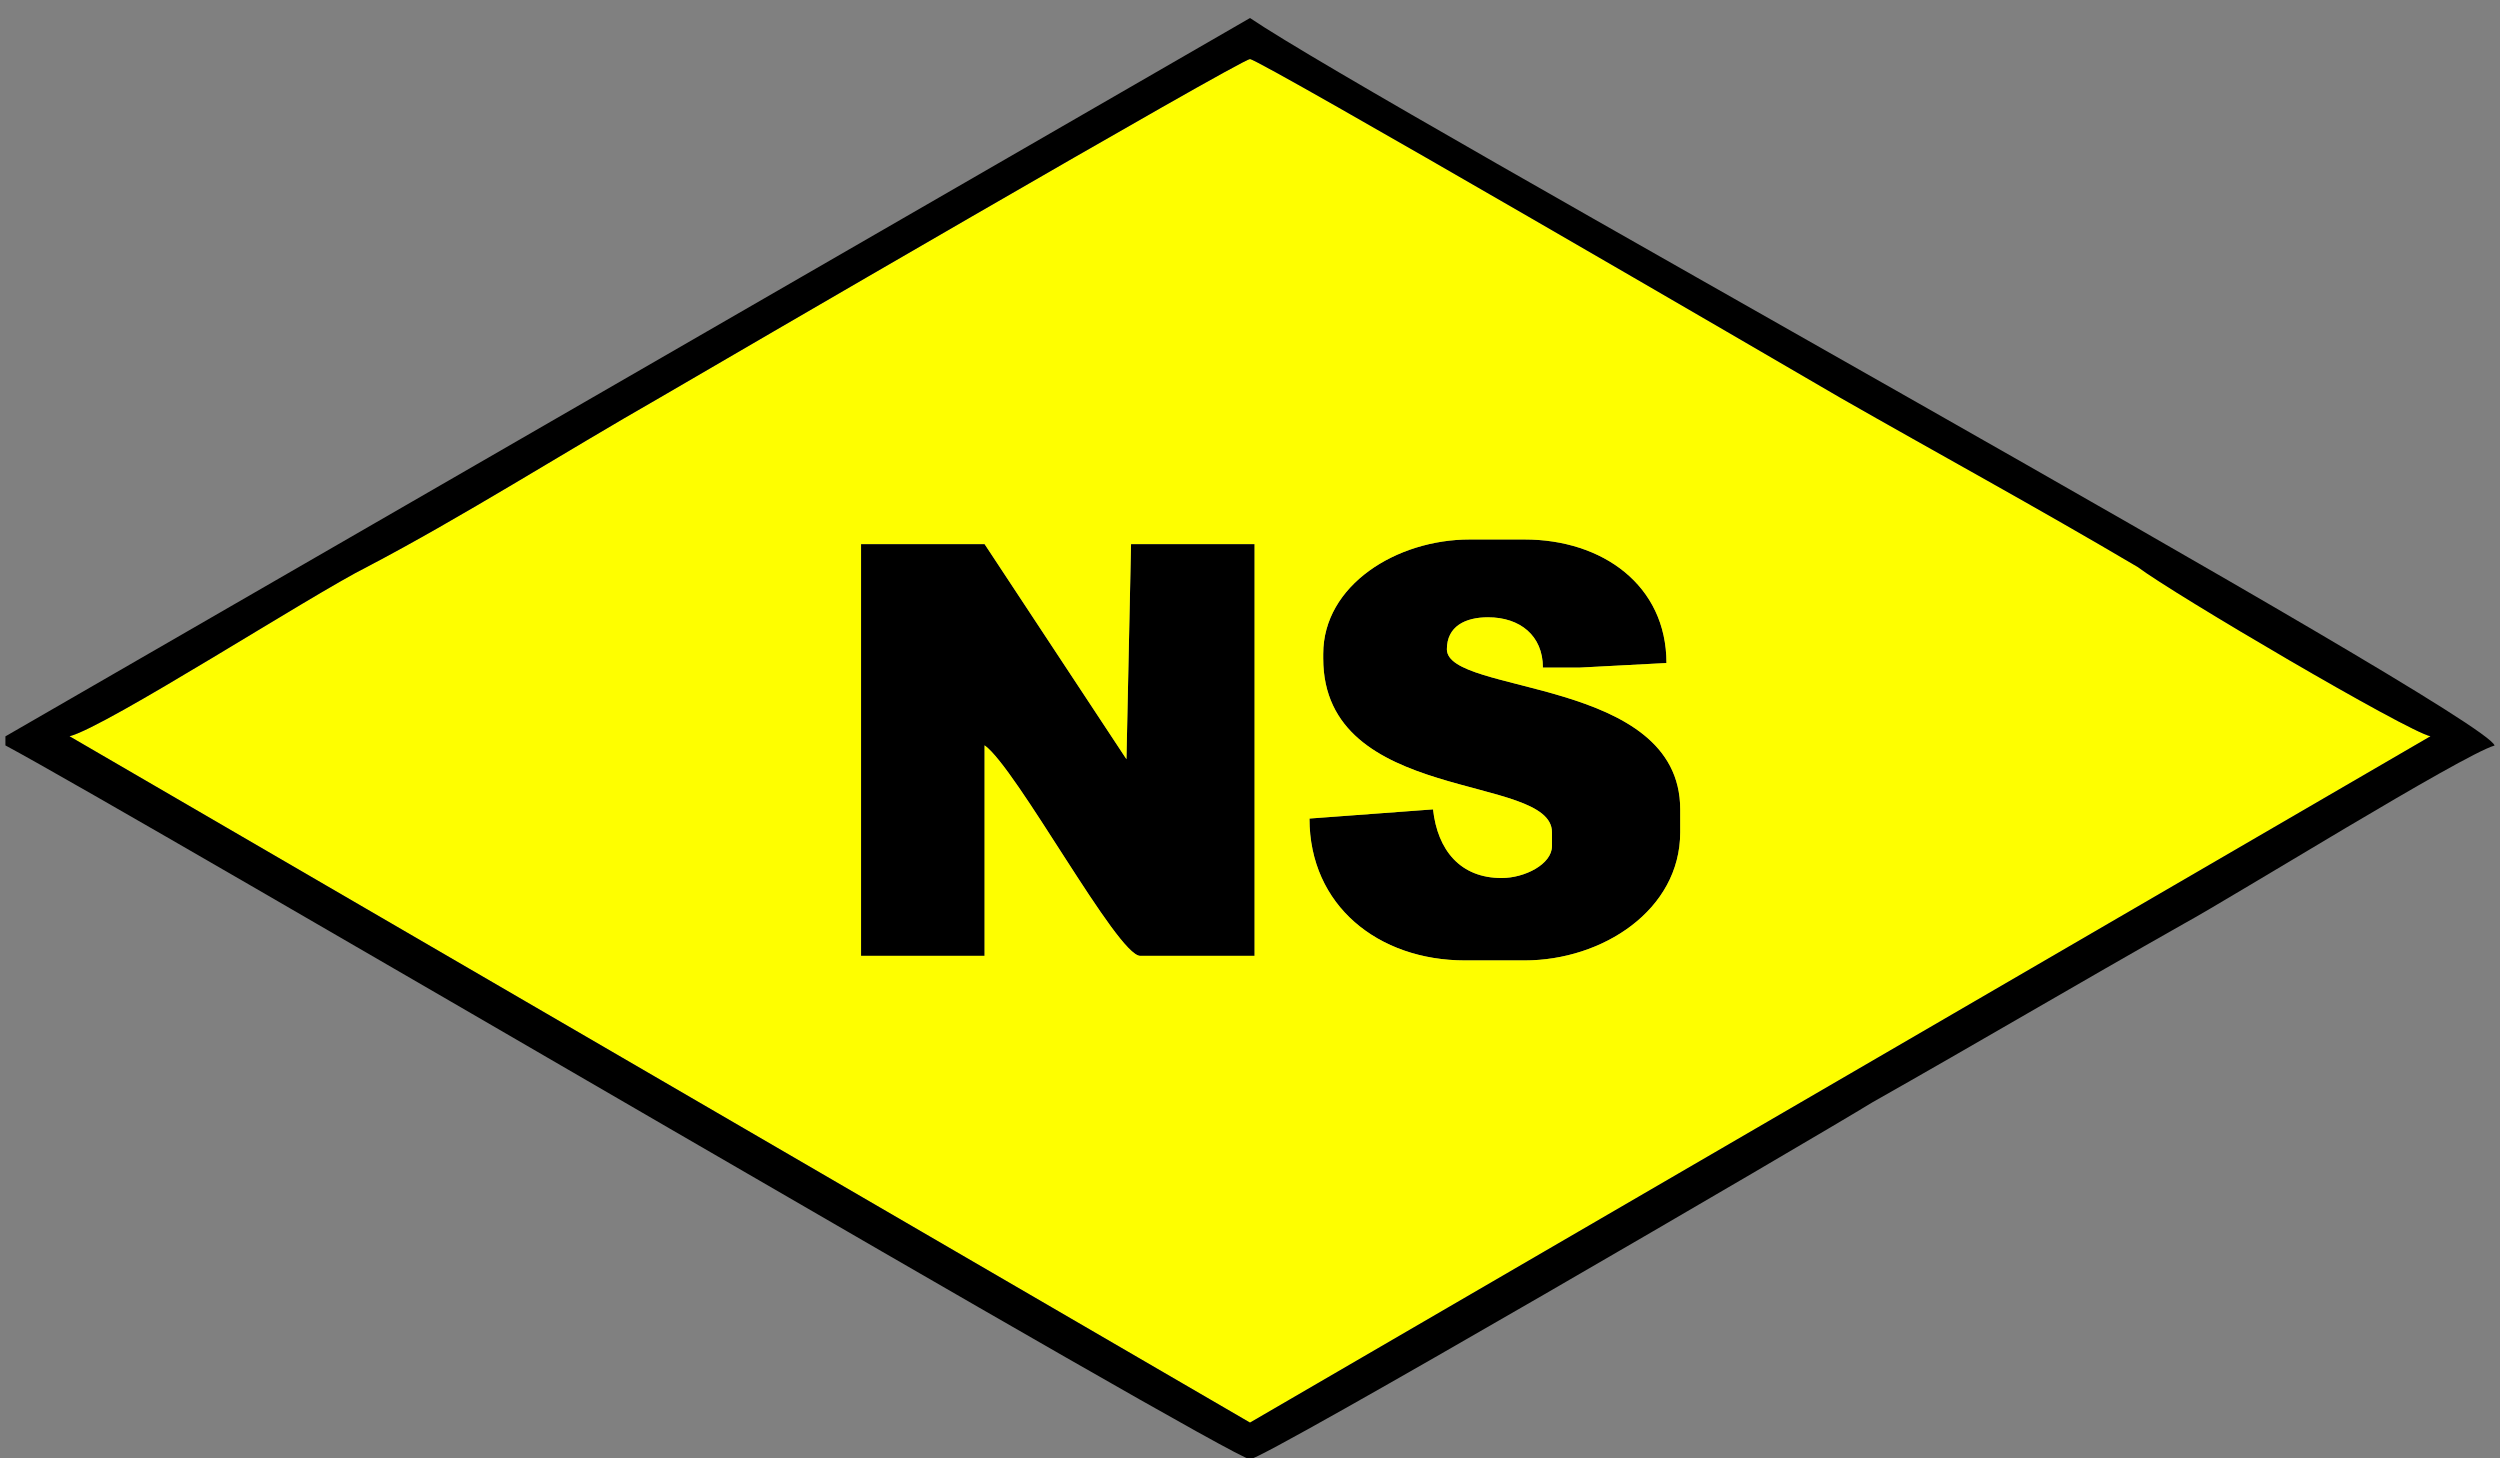
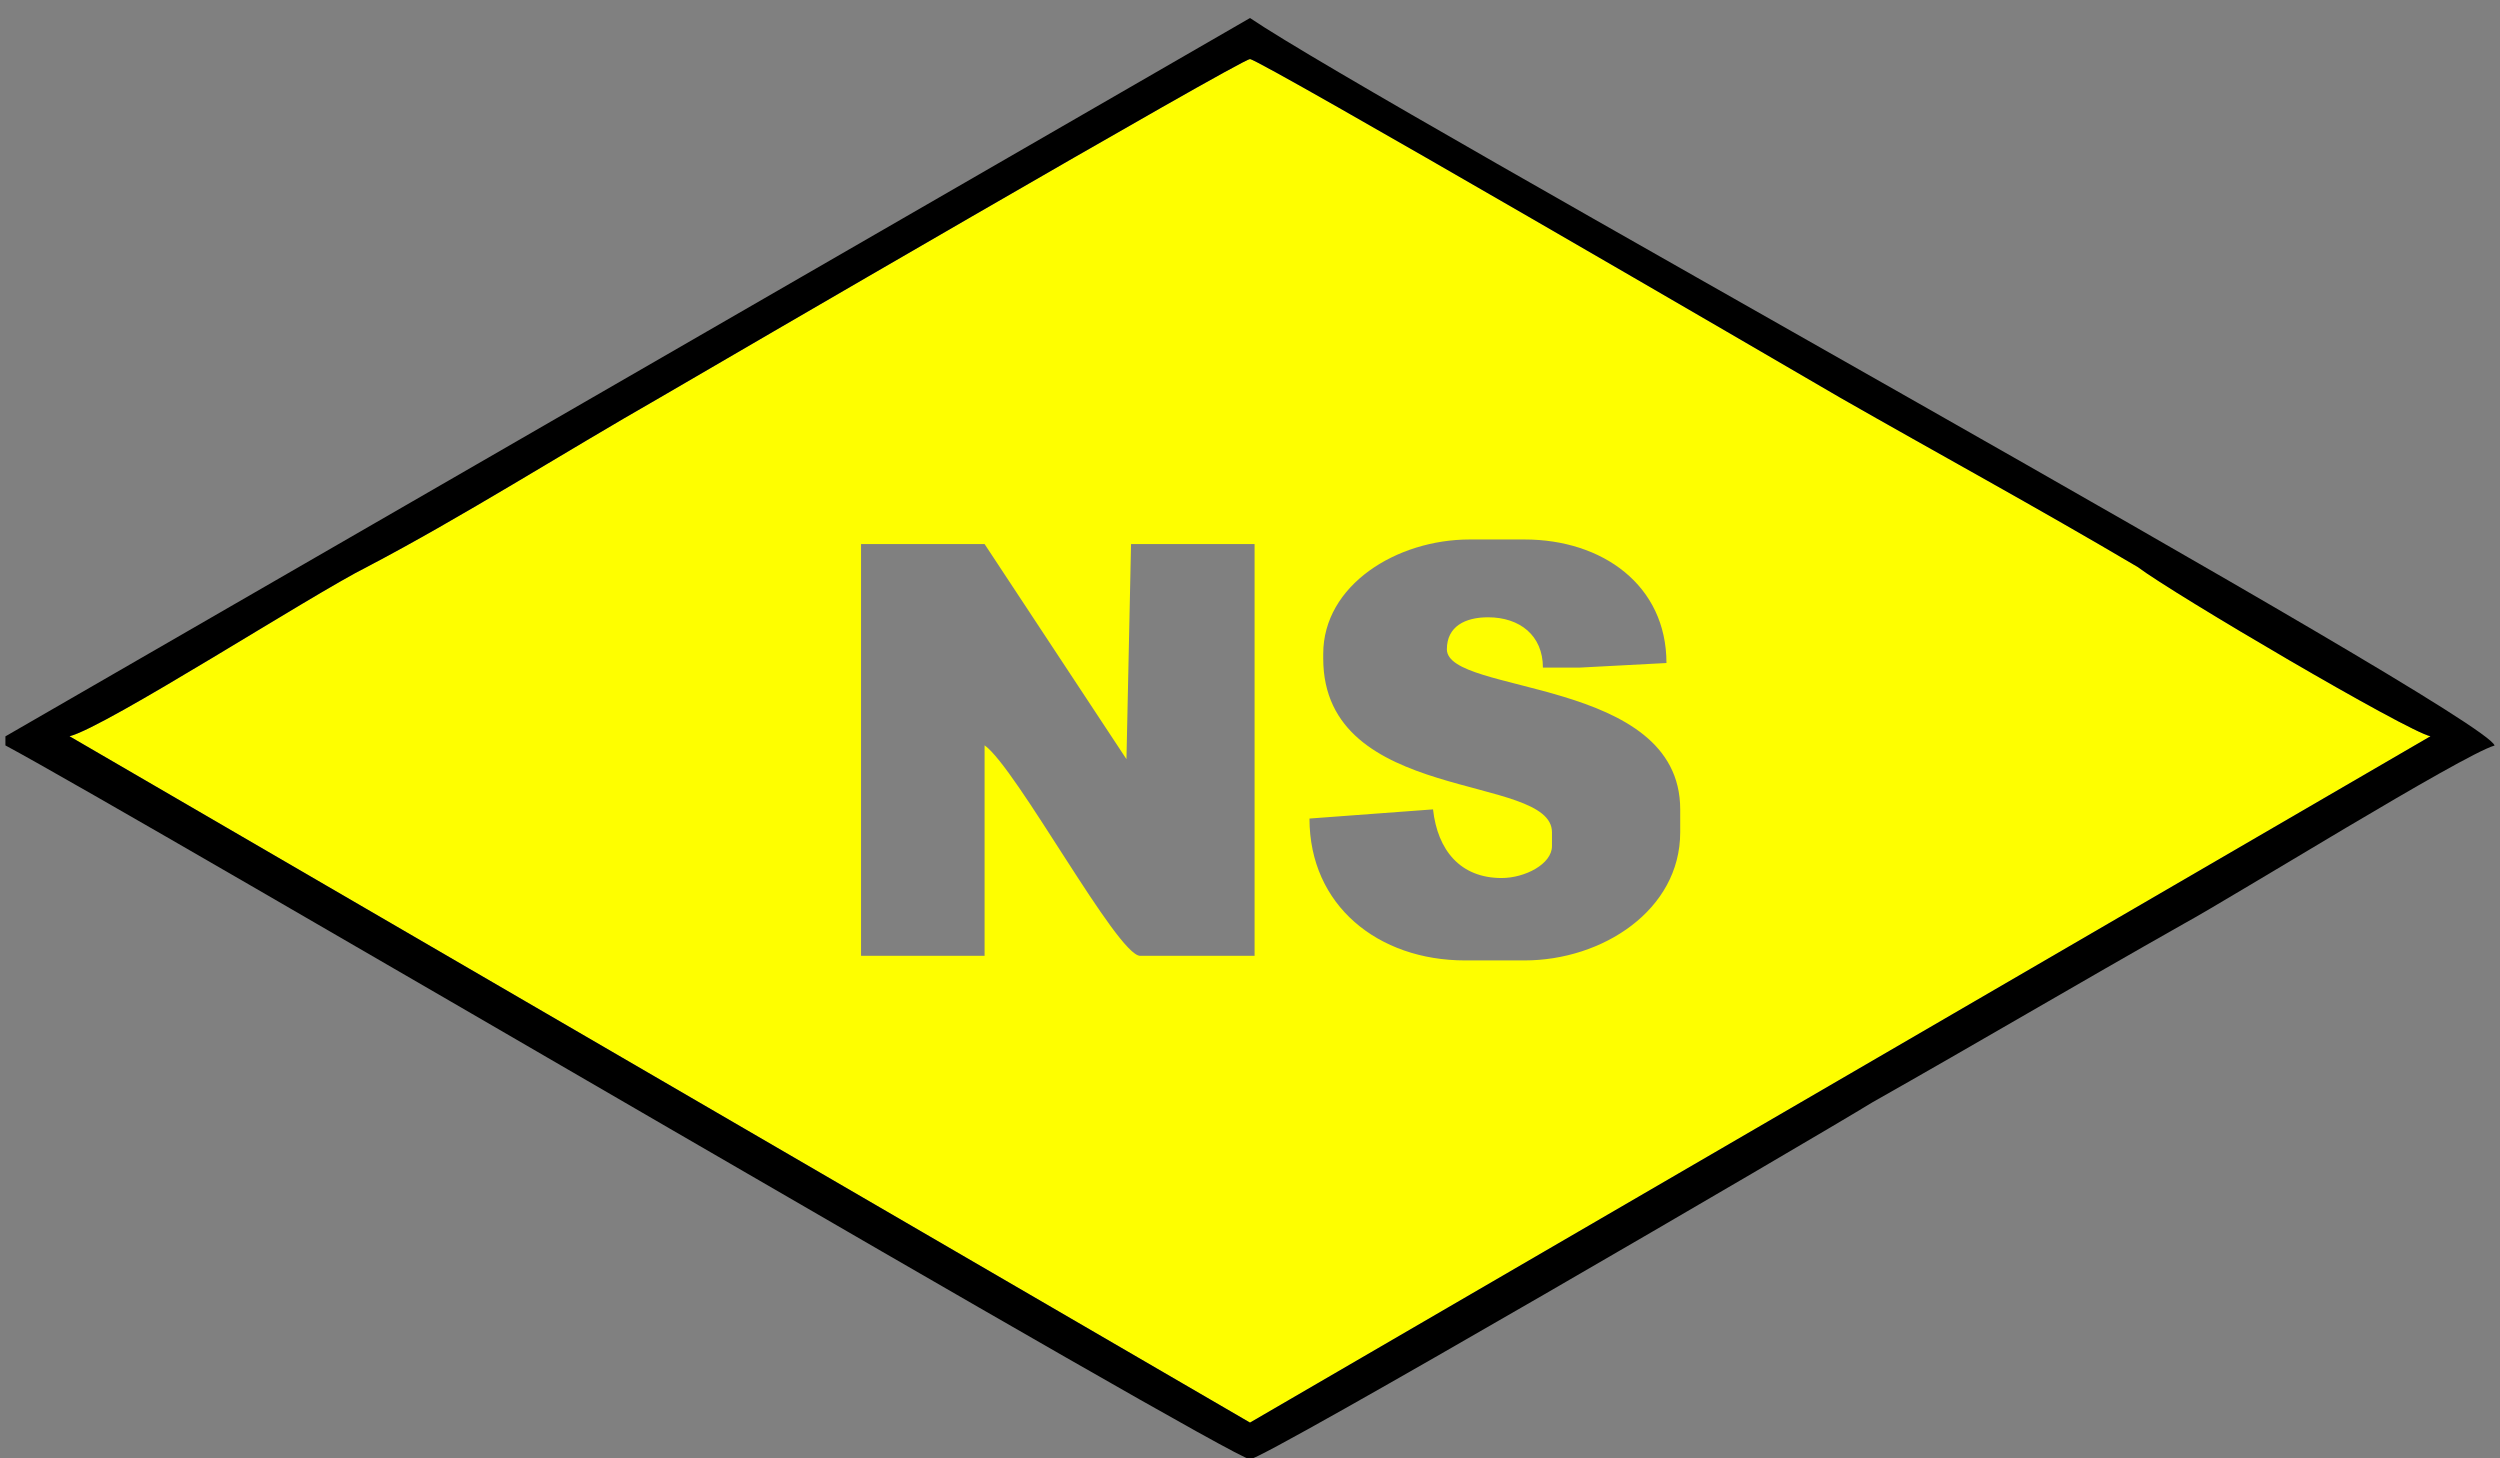
<svg xmlns="http://www.w3.org/2000/svg" xml:space="preserve" width="24in" height="14in" style="shape-rendering:geometricPrecision; text-rendering:geometricPrecision; image-rendering:optimizeQuality; fill-rule:evenodd; clip-rule:evenodd" viewBox="0 0 24 14">
  <rect x="0" y="0" width="24" height="14" fill="#808080" stroke="none" />
  <defs>
    <style type="text/css">
   
    .fil0 {fill:black}
    .fil1 {fill:#FEFE00}
   
  </style>
  </defs>
  <g id="Layer_x0020_1">
    <g id="_53849952">
-       <path id="_53672816" class="fil0" d="M8.266 9.177l1.186 0 0 -2.021c0.307,0.22 1.274,2.021 1.494,2.021l1.098 0 0 -3.953 -1.186 0 -0.044 2.065 -1.362 -2.065 -1.186 0 0 3.953z" />
-       <path id="_52714160" class="fil0" d="M12.703 6.277l0 0.044c0,1.406 2.196,1.098 2.196,1.669l0 0.132c0,0.176 -0.264,0.307 -0.483,0.307 -0.395,0 -0.615,-0.264 -0.659,-0.659l-1.186 0.088c0,0.835 0.659,1.362 1.494,1.362l0.571 0c0.747,0 1.494,-0.483 1.494,-1.23l0 -0.22c0,-1.274 -2.24,-1.098 -2.24,-1.537 0,-0.22 0.176,-0.307 0.395,-0.307 0.307,0 0.527,0.176 0.527,0.483l0.351 0 0.835 -0.044c0,-0.747 -0.615,-1.186 -1.362,-1.186l-0.527 0c-0.703,0 -1.406,0.439 -1.406,1.098z" />
      <path id="_51427600" class="fil1" d="M8.266 5.223l1.186 0 1.362 2.065 0.044 -2.065 1.186 0 0 3.953 -1.098 0c-0.22,0 -1.186,-1.801 -1.494,-2.021l0 2.021 -1.186 0 0 -3.953zm4.437 1.054c0,-0.659 0.703,-1.098 1.406,-1.098l0.527 0c0.747,0 1.362,0.439 1.362,1.186l-0.835 0.044 -0.351 0c0,-0.307 -0.22,-0.483 -0.527,-0.483 -0.22,0 -0.395,0.088 -0.395,0.307 0,0.439 2.24,0.264 2.24,1.537l0 0.22c0,0.747 -0.747,1.23 -1.494,1.23l-0.571 0c-0.835,0 -1.494,-0.527 -1.494,-1.362l1.186 -0.088c0.044,0.395 0.264,0.659 0.659,0.659 0.22,0 0.483,-0.132 0.483,-0.307l0 -0.132c0,-0.571 -2.196,-0.264 -2.196,-1.669l0 -0.044zm-12.036 0.791l11.333 6.589 11.333 -6.589c-0.22,-0.044 -2.46,-1.362 -2.811,-1.625 -0.966,-0.571 -1.933,-1.098 -2.855,-1.625 -0.527,-0.307 -5.579,-3.251 -5.667,-3.251 -0.088,0 -5.139,2.943 -5.667,3.251 -0.922,0.527 -1.889,1.142 -2.811,1.625 -0.527,0.264 -2.504,1.537 -2.855,1.625z" />
      <path id="_53503192" class="fil0" d="M0.667 7.068c0.351,-0.088 2.328,-1.362 2.855,-1.625 0.922,-0.483 1.889,-1.098 2.811,-1.625 0.527,-0.307 5.579,-3.251 5.667,-3.251 0.088,0 5.139,2.943 5.667,3.251 0.922,0.527 1.889,1.054 2.855,1.625 0.351,0.264 2.592,1.581 2.811,1.625l-11.333 6.589 -11.333 -6.589zm-0.615 0l0 0.088c1.23,0.659 11.772,6.853 11.948,6.853 0.132,0 5.403,-3.075 5.974,-3.426 1.01,-0.571 1.977,-1.142 2.987,-1.713 0.483,-0.264 2.68,-1.625 2.987,-1.713 -0.088,-0.307 -10.718,-6.15 -11.948,-6.984l-11.948 6.896 3.54331e-005 3.54331e-005z" />
    </g>
  </g>
</svg>